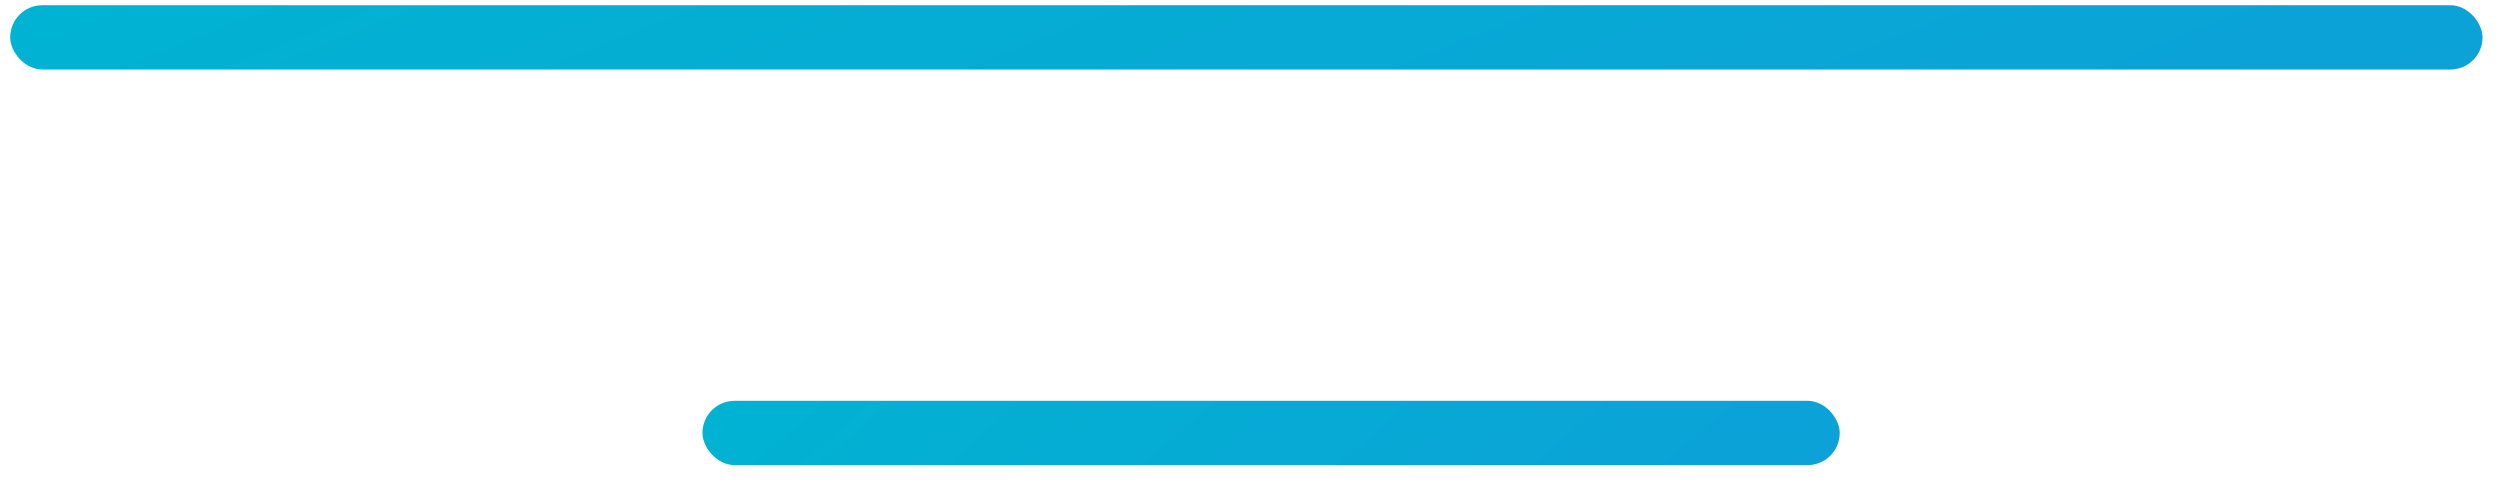
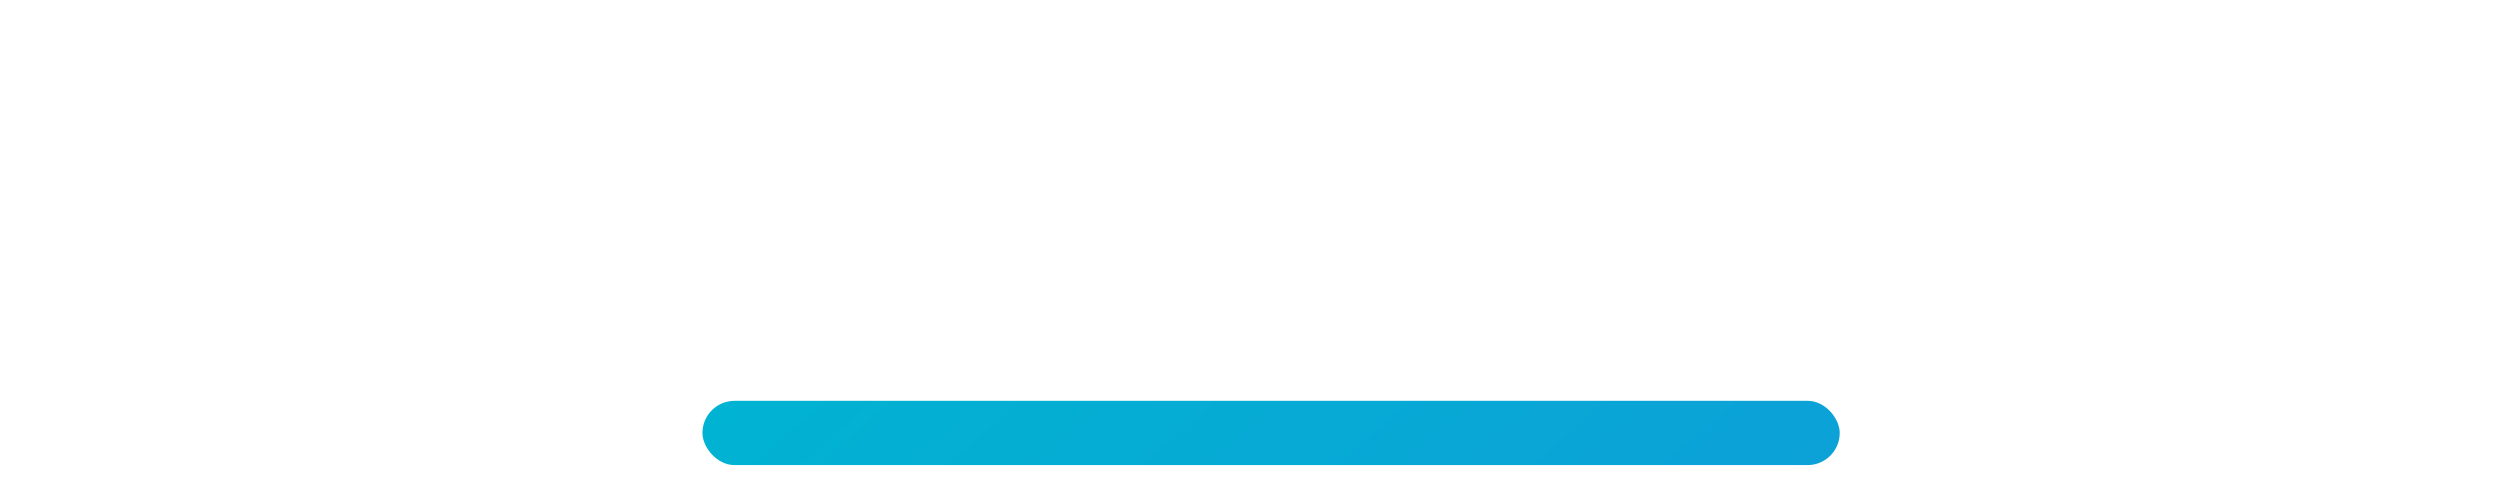
<svg xmlns="http://www.w3.org/2000/svg" width="55" height="11" viewBox="0 0 55 11" fill="none">
-   <rect x="0.224" y="0.115" width="54.392" height="1.414" rx="0.707" fill="url(#paint0_linear_101_356)" />
  <rect x="15.454" y="8.818" width="25.02" height="1.414" rx="0.707" fill="url(#paint1_linear_101_356)" />
  <defs>
    <linearGradient id="paint0_linear_101_356" x1="-4.206" y1="-0.105" x2="5.202" y2="23.457" gradientUnits="userSpaceOnUse">
      <stop stop-color="#00B5D1" />
      <stop offset="1" stop-color="#0D9FD8" />
    </linearGradient>
    <linearGradient id="paint1_linear_101_356" x1="13.416" y1="8.598" x2="26.94" y2="24.178" gradientUnits="userSpaceOnUse">
      <stop stop-color="#00B5D1" />
      <stop offset="1" stop-color="#0D9FD8" />
    </linearGradient>
  </defs>
</svg>